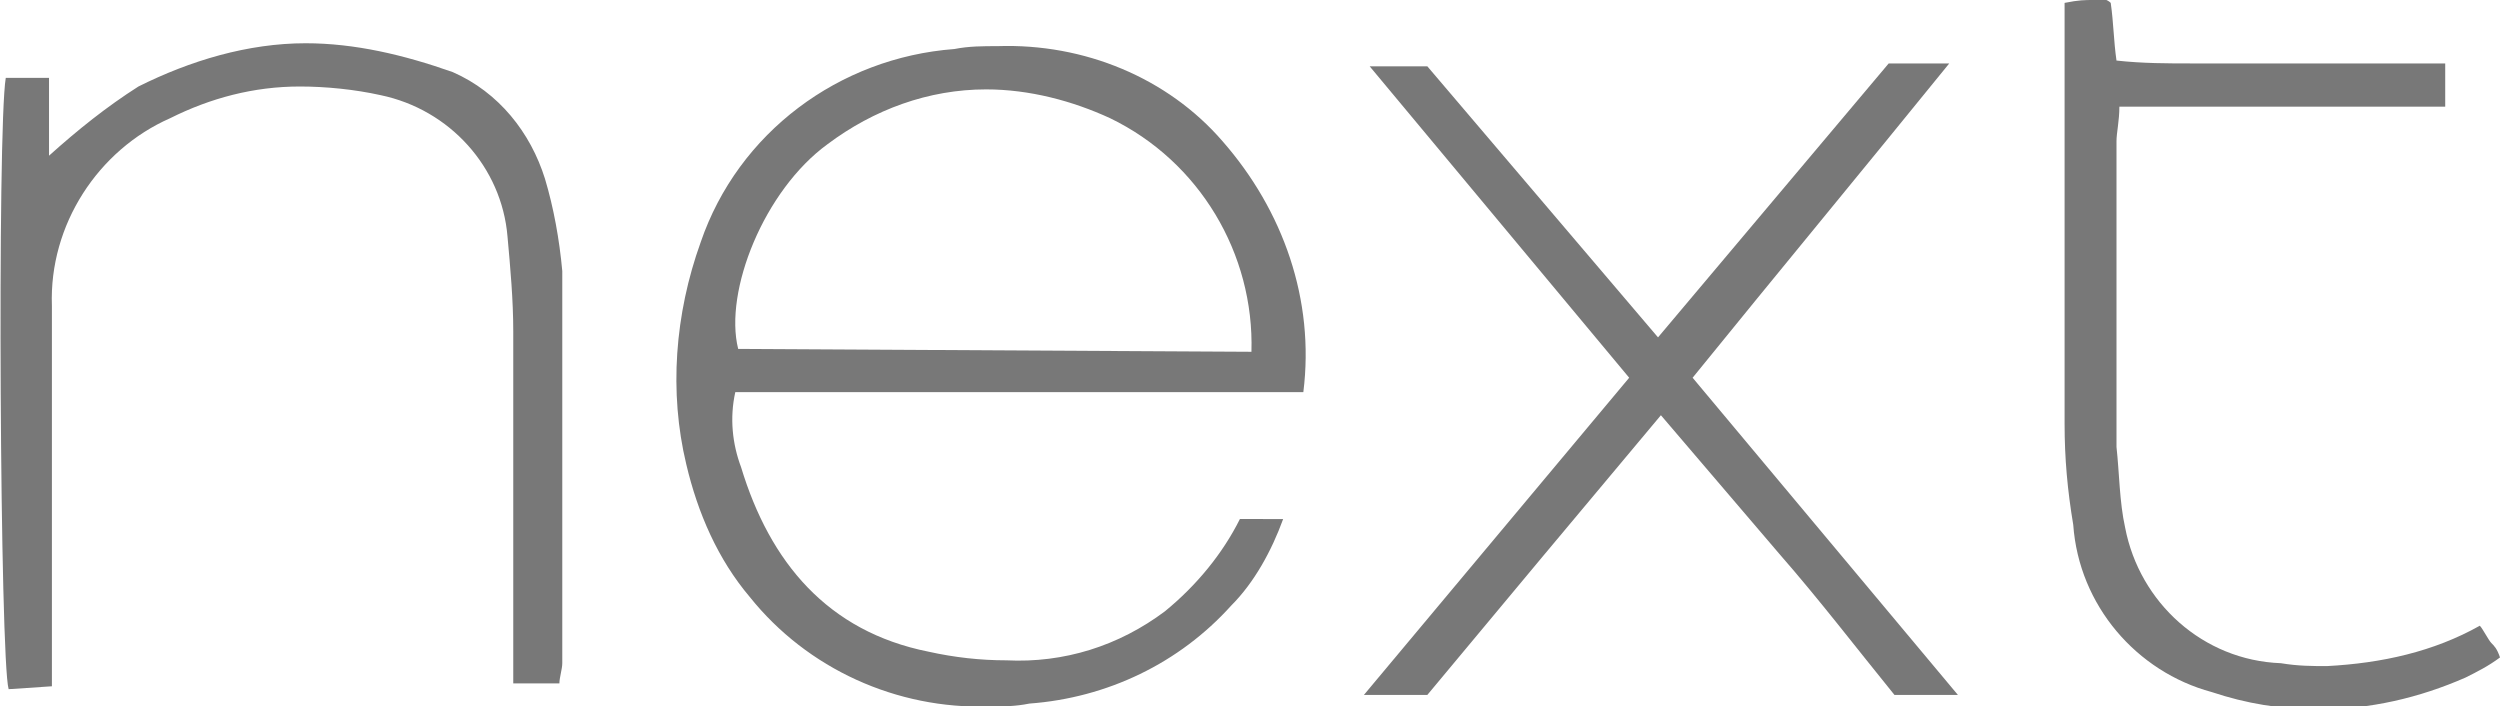
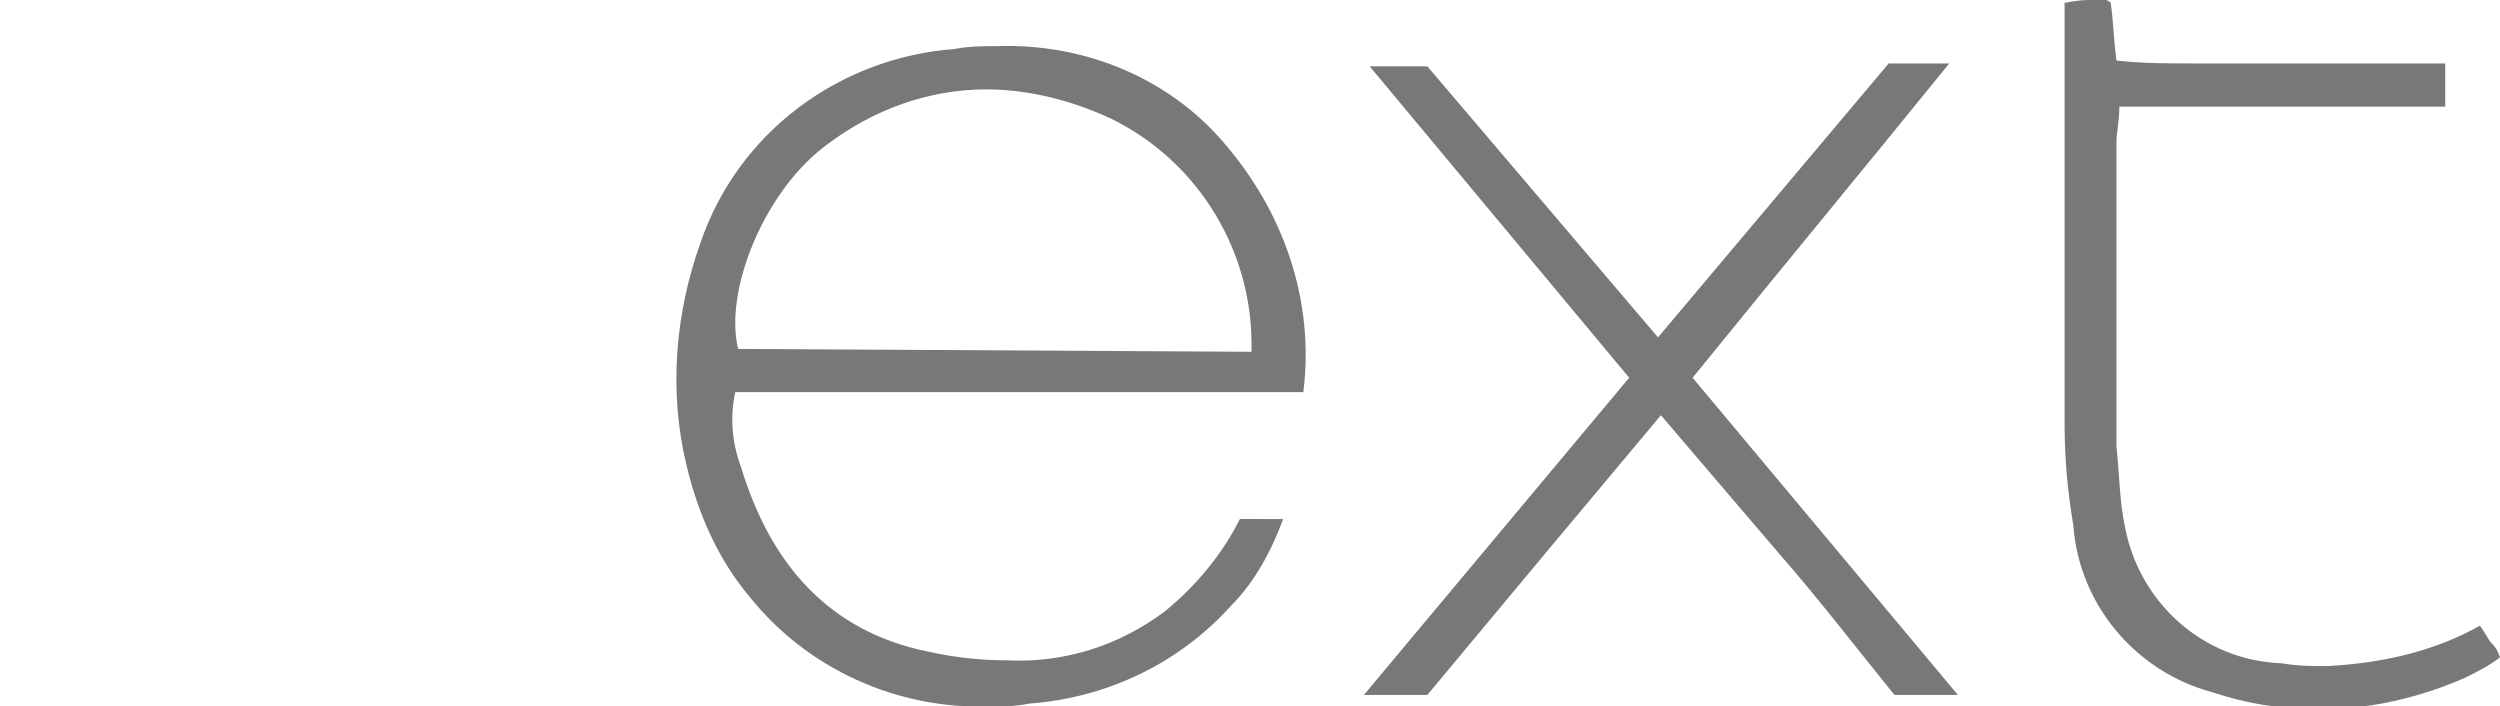
<svg xmlns="http://www.w3.org/2000/svg" version="1.1" id="ed0d201b-fc25-44cb-b7b6-3c585a32888f" x="0px" y="0px" width="86.7px" height="24.5px" viewBox="-86 362.4 86.7 24.5" style="enable-background:new -86 362.4 86.7 24.5;" xml:space="preserve">
  <style type="text/css">
	.st0{fill:#787878;}
</style>
  <title>next</title>
  <path class="st0" d="M-51.4,364c-0.5,0-1,0-1.5,0.1c-4,0.3-7.5,2.9-8.8,6.7c-0.9,2.5-1.1,5.2-0.5,7.7c0.4,1.7,1.1,3.3,2.2,4.6  c2,2.5,5.1,3.9,8.3,3.8c0.5,0,0.9,0,1.4-0.1c2.7-0.2,5.2-1.4,7-3.4c0.8-0.8,1.4-1.9,1.8-3H-43c-0.6,1.2-1.5,2.3-2.6,3.2  c-1.6,1.2-3.5,1.8-5.5,1.7c-0.9,0-1.8-0.1-2.7-0.3c-3.5-0.7-5.5-3.1-6.5-6.4c-0.3-0.8-0.4-1.7-0.2-2.6h19.7c0.4-3.2-0.7-6.3-2.8-8.7  C-45.5,365.1-48.4,363.9-51.4,364 M-60.4,374.5c-0.5-2,0.9-5.5,3.1-7.1c1.6-1.2,3.5-1.9,5.5-1.9c1.5,0,3,0.4,4.3,1  c3.1,1.5,5,4.7,4.9,8.1L-60.4,374.5" />
-   <path class="st0" d="M-75.4,363.9c-2,0-4,0.6-5.8,1.5c-1.1,0.7-2.1,1.5-3.1,2.4v-2.7h-1.5c-0.3,1.8-0.2,20.2,0.1,21.2l1.5-0.1v-1.6  c0-3.9,0-7.7,0-11.6c-0.1-2.8,1.6-5.4,4.1-6.5c1.4-0.7,2.9-1.1,4.5-1.1c0.9,0,1.9,0.1,2.8,0.3c2.4,0.5,4.2,2.5,4.4,4.9  c0.1,1.1,0.2,2.2,0.2,3.3c0,3.6,0,7.2,0,10.7v1.5h1.6c0-0.2,0.1-0.5,0.1-0.7c0-4.5,0-9.1,0-13.6c-0.1-1.1-0.3-2.2-0.6-3.2  c-0.5-1.6-1.6-3-3.2-3.7C-72,364.3-73.7,363.9-75.4,363.9" />
  <path class="st0" d="M-18.4,364.6h-2.1l-8,9.5l-8-9.4h-2l9,10.8l-9.2,11h2.2l4-4.8l4.1-4.9l4.1,4.8c1.4,1.6,2.7,3.3,4,4.9h2.2  l-9.2-11C-24.3,371.8-21.4,368.3-18.4,364.6" />
  <path class="st0" d="M-13.4,362.4c-0.3,0-0.5,0-1,0.1v1.6c0,4.4,0,8.7,0,13c0,1.2,0.1,2.3,0.3,3.5c0.2,2.8,2.2,5.1,4.8,5.8  c1.2,0.4,2.4,0.6,3.7,0.6c1.8,0,3.5-0.4,5.1-1.1c0.4-0.2,0.8-0.4,1.2-0.7c-0.1-0.3-0.2-0.4-0.3-0.5c-0.1-0.1-0.3-0.5-0.4-0.6  c-1.6,0.9-3.4,1.3-5.3,1.4c-0.5,0-1,0-1.6-0.1c-2.7-0.1-4.9-2.1-5.4-4.7c-0.2-0.9-0.2-1.9-0.3-2.8c0-3.5,0-7.1,0-10.6  c0-0.3,0.1-0.7,0.1-1.2h11.3v-1.5H-10c-0.8,0-1.7,0-2.6-0.1c-0.1-0.7-0.1-1.3-0.2-2C-12.9,362.4-13.1,362.3-13.4,362.4L-13.4,362.4" />
</svg>